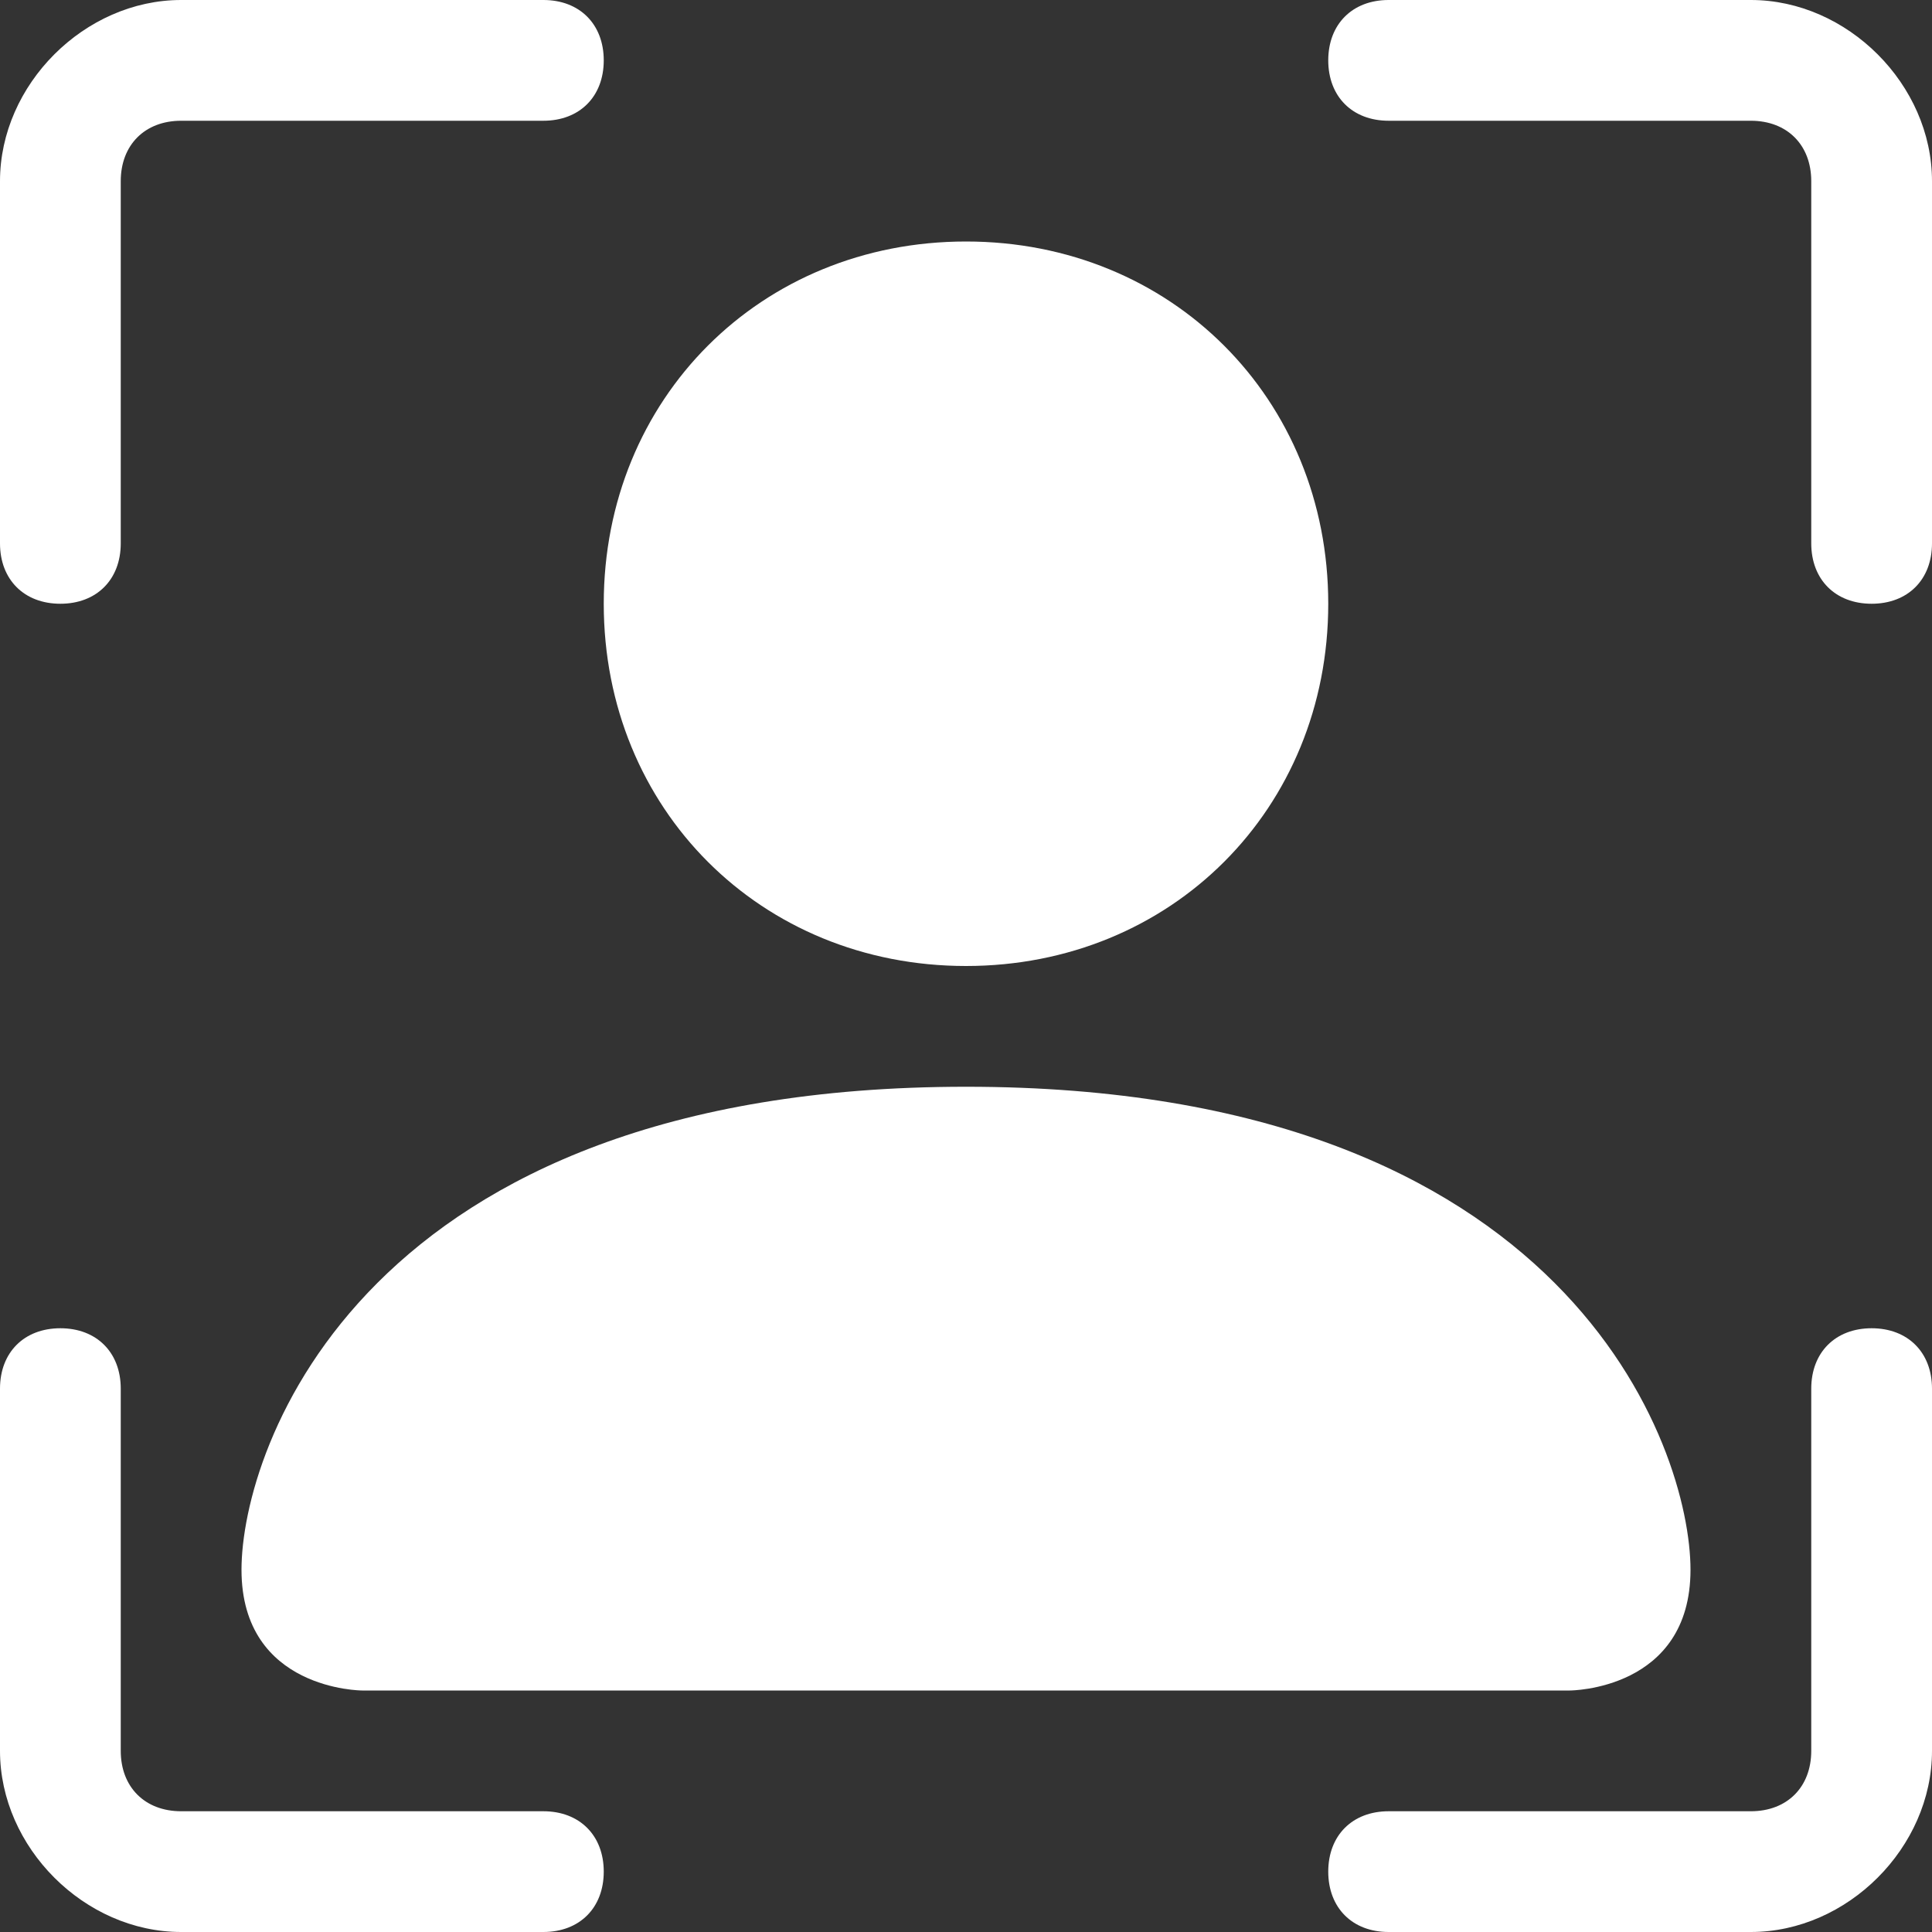
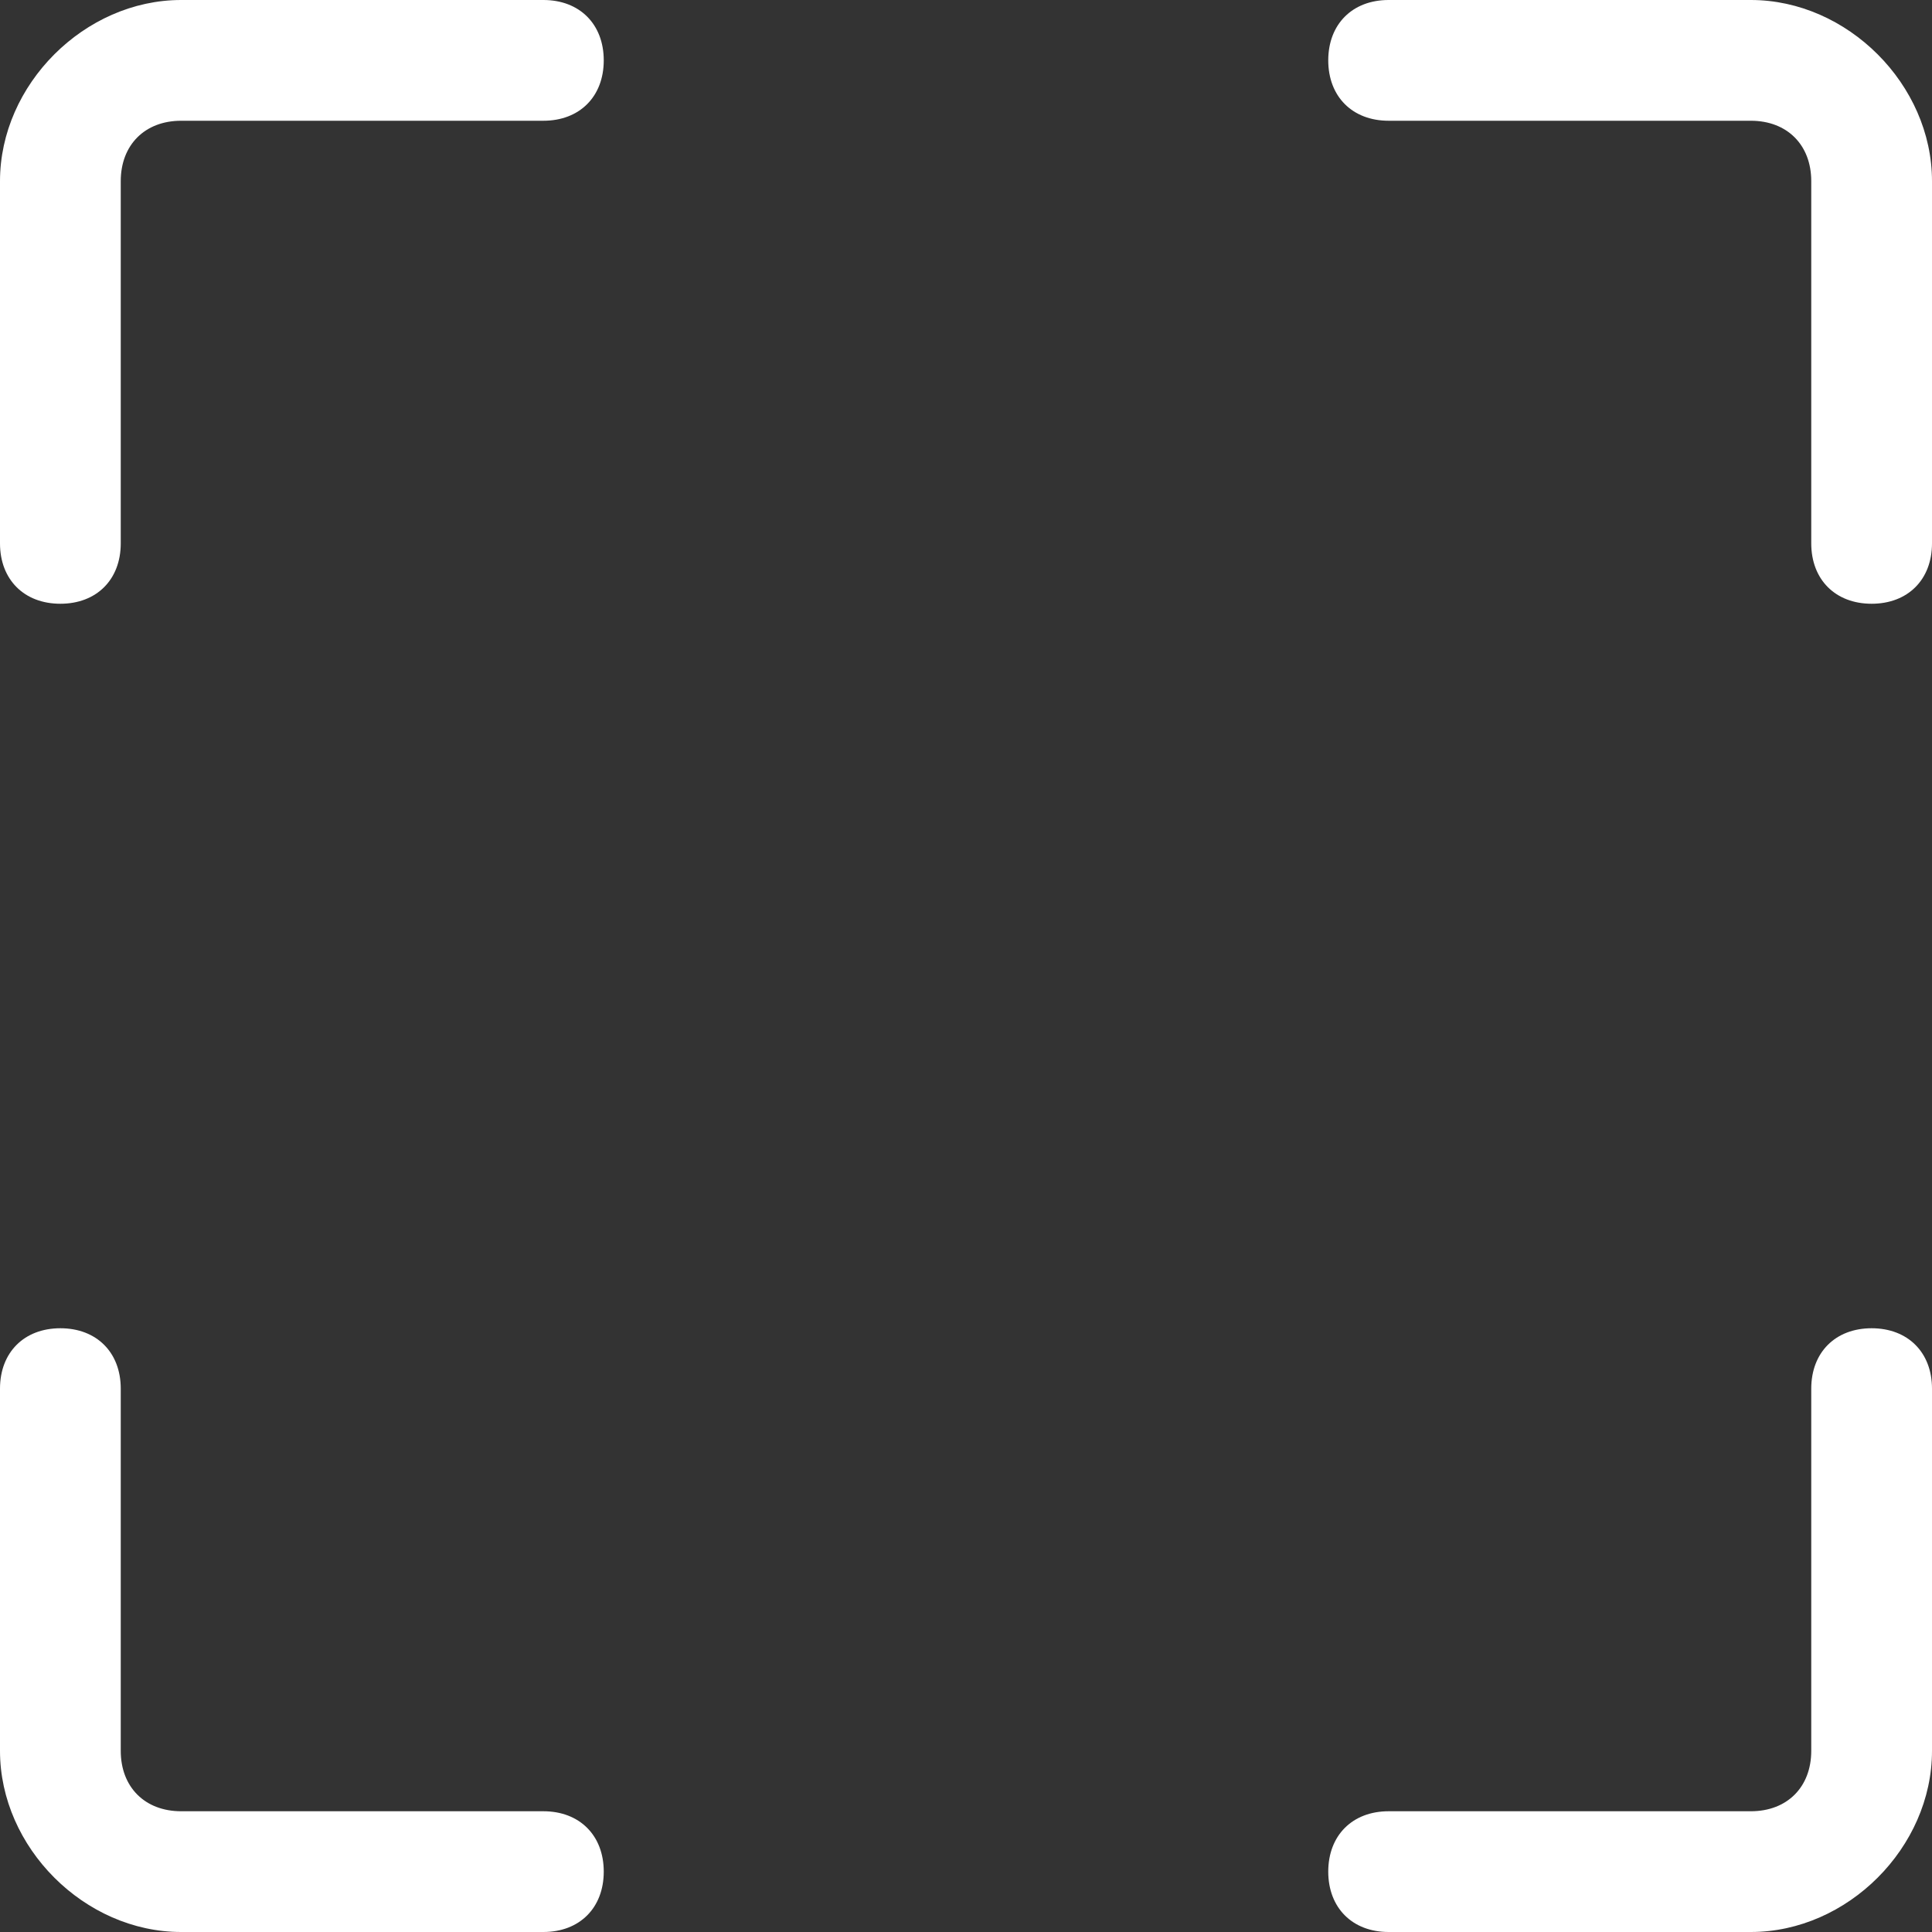
<svg xmlns="http://www.w3.org/2000/svg" version="1.1" id="Layer_1" x="0px" y="0px" viewBox="0 0 16 16" style="enable-background:new 0 0 16 16;" xml:space="preserve">
  <rect x="0" y="0" width="16" height="16" fill="#333333" stroke="none" />
  <style type="text/css">
	.st0{fill:#FFFFFF;}
</style>
  <path class="st0" d="M1.5,1C1.2,1,1,1.2,1,1.5v3C1,4.8,0.8,5,0.5,5S0,4.8,0,4.5v-3C0,0.7,0.7,0,1.5,0h3C4.8,0,5,0.2,5,0.5  S4.8,1,4.5,1H1.5z M11,0.5C11,0.2,11.2,0,11.5,0h3C15.3,0,16,0.7,16,1.5v3C16,4.8,15.8,5,15.5,5S15,4.8,15,4.5v-3  C15,1.2,14.8,1,14.5,1h-3C11.2,1,11,0.8,11,0.5z M0.5,11C0.8,11,1,11.2,1,11.5v3C1,14.8,1.2,15,1.5,15h3C4.8,15,5,15.2,5,15.5  S4.8,16,4.5,16h-3C0.7,16,0,15.3,0,14.5l0,0v-3C0,11.2,0.2,11,0.5,11z M15.5,11c0.3,0,0.5,0.2,0.5,0.5v3c0,0.8-0.7,1.5-1.5,1.5l0,0  h-3c-0.3,0-0.5-0.2-0.5-0.5s0.2-0.5,0.5-0.5h3c0.3,0,0.5-0.2,0.5-0.5v-3C15,11.2,15.2,11,15.5,11z" />
-   <path class="st0" d="M3,14c0,0-1,0-1-1s1-4,6-4s6,3,6,4s-1,1-1,1H3z M11,5c0,1.7-1.3,3-3,3S5,6.7,5,5s1.3-3,3-3S11,3.3,11,5z" />
</svg>